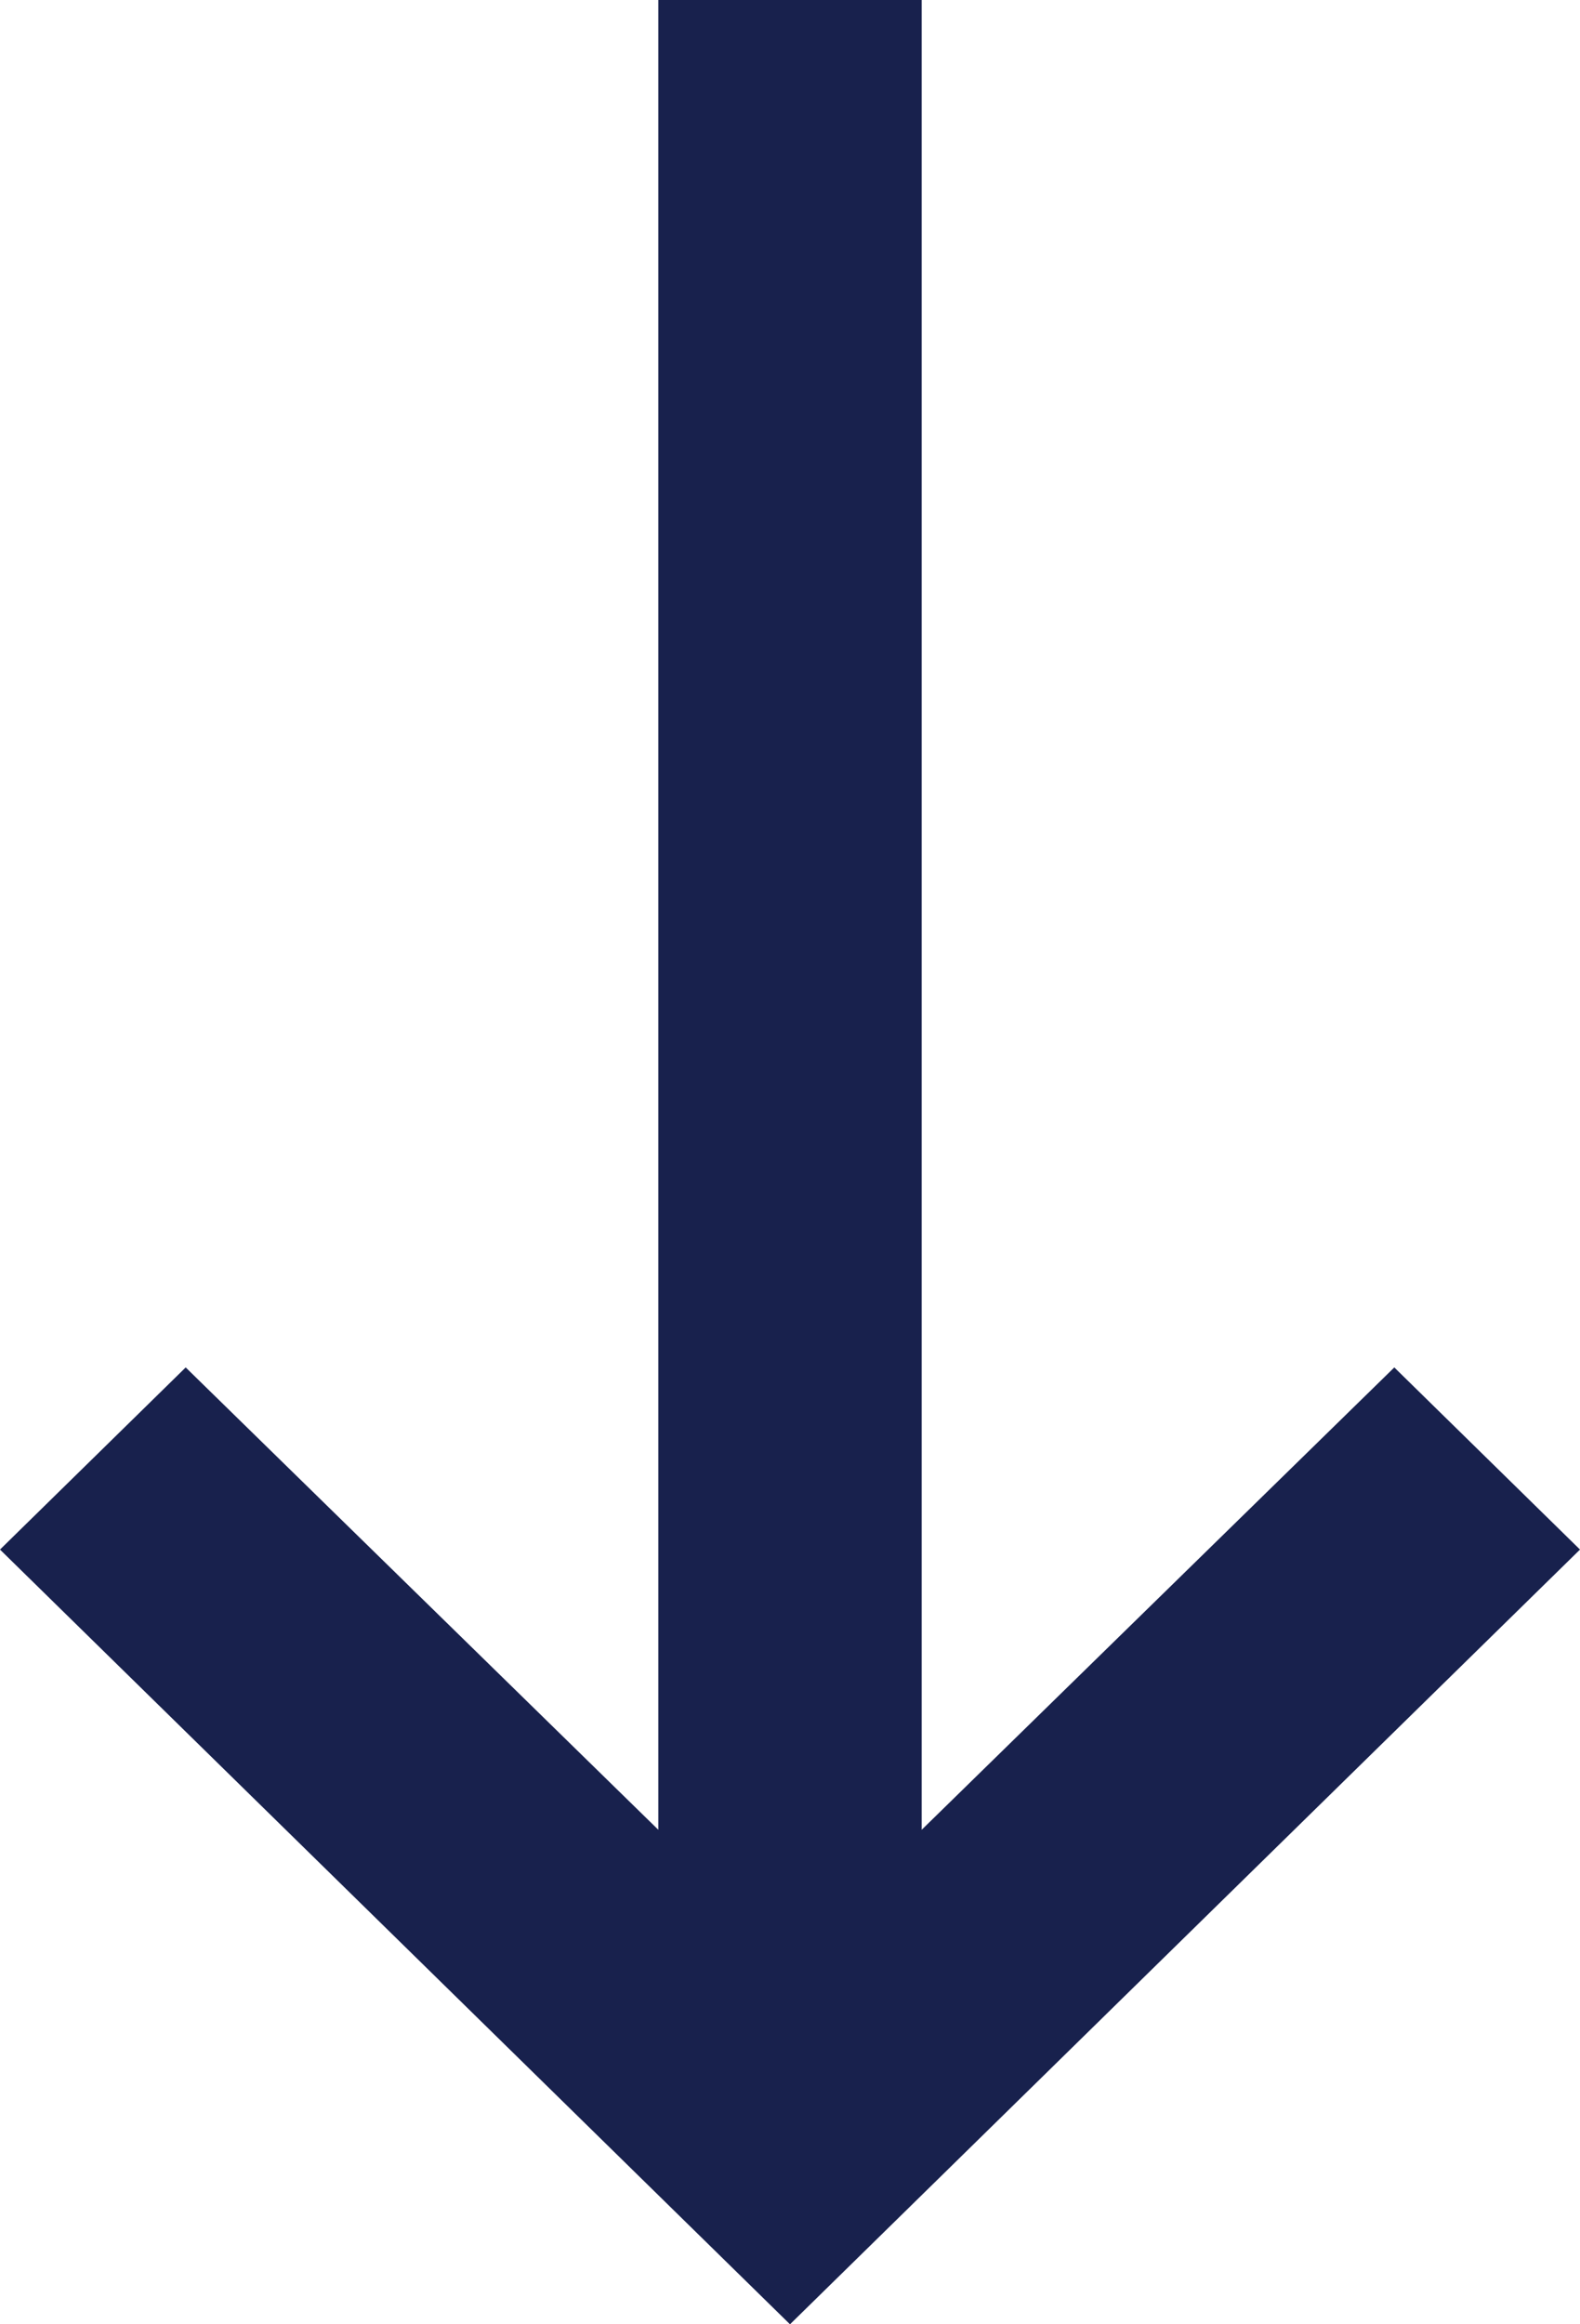
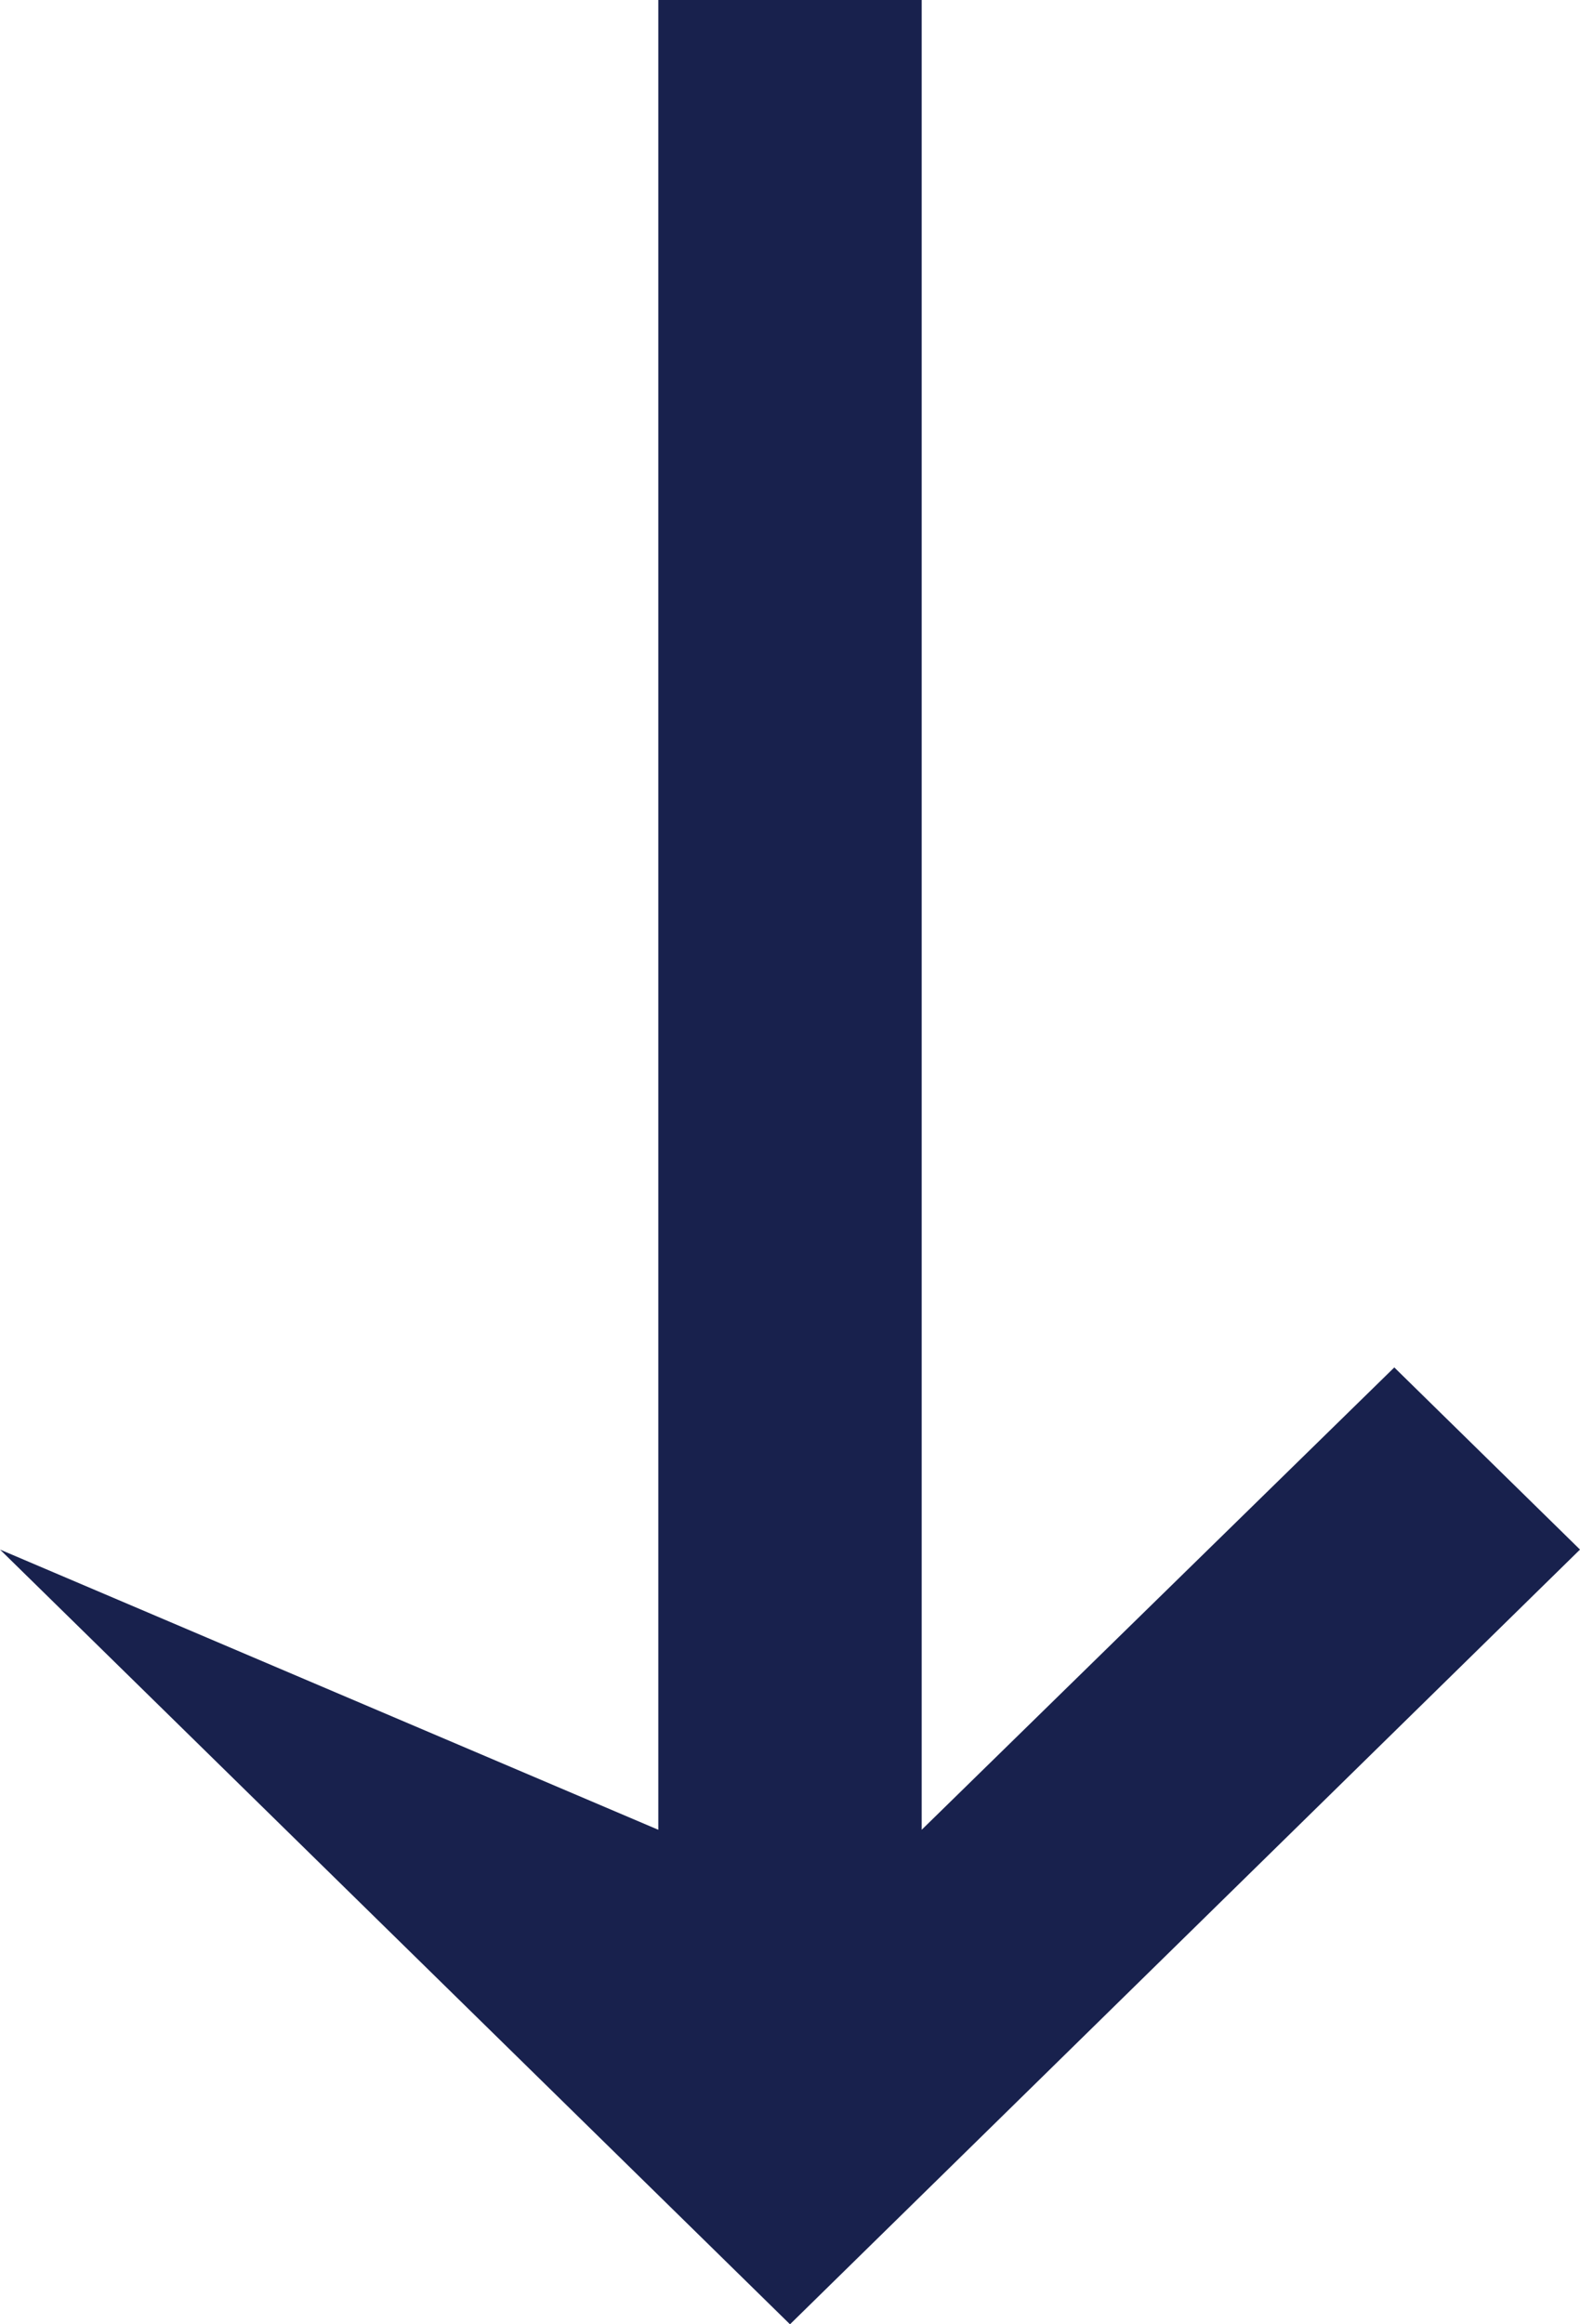
<svg xmlns="http://www.w3.org/2000/svg" width="17" height="25" viewBox="0 0 17 25" fill="none">
-   <path d="M7.083 0L7.083 19.681L1.998 14.708L0 16.667L8.5 25L17 16.667L15.002 14.708L9.917 19.681L9.917 0H7.083Z" fill="#18214D" />
+   <path d="M7.083 0L7.083 19.681L0 16.667L8.5 25L17 16.667L15.002 14.708L9.917 19.681L9.917 0H7.083Z" fill="#18214D" />
</svg>